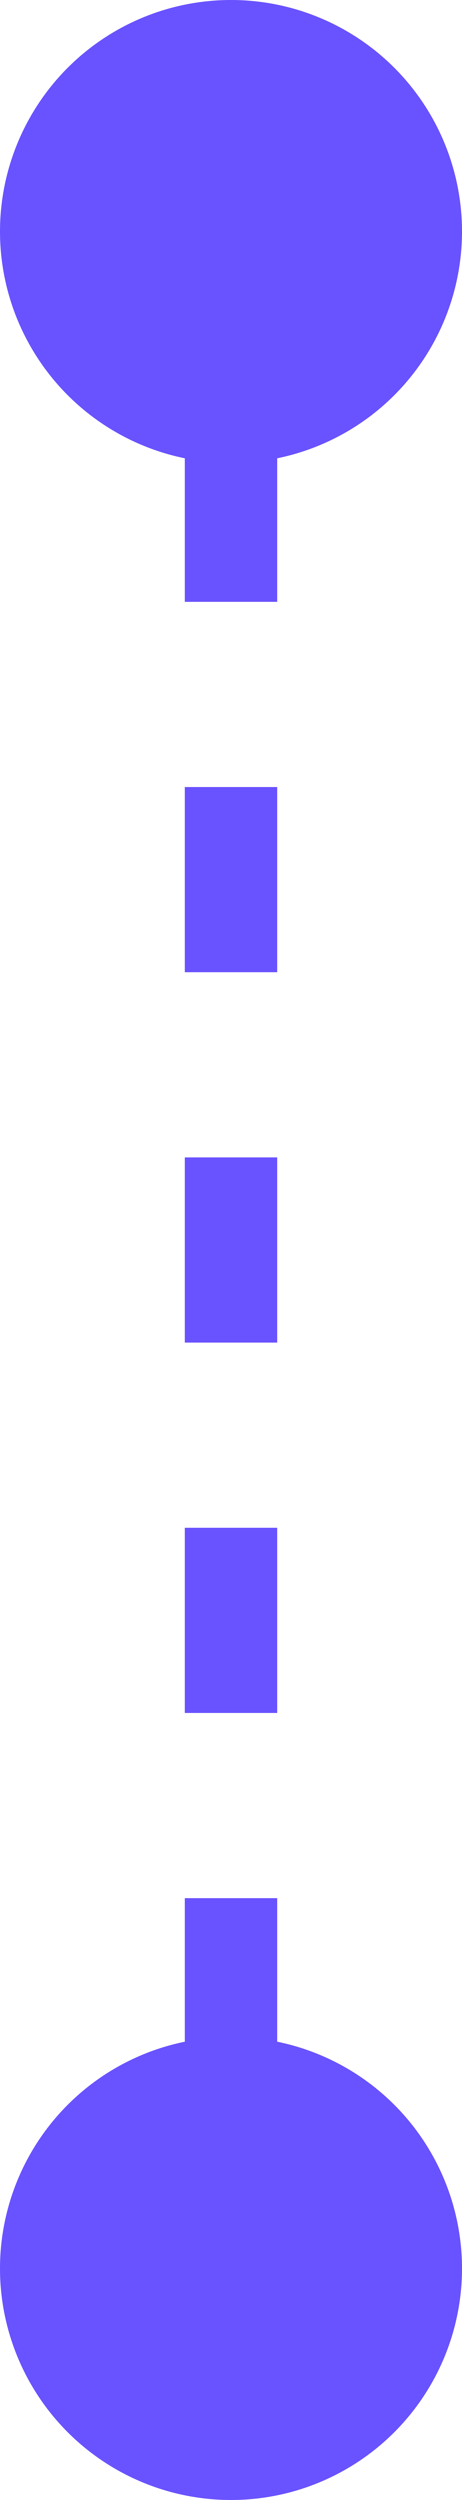
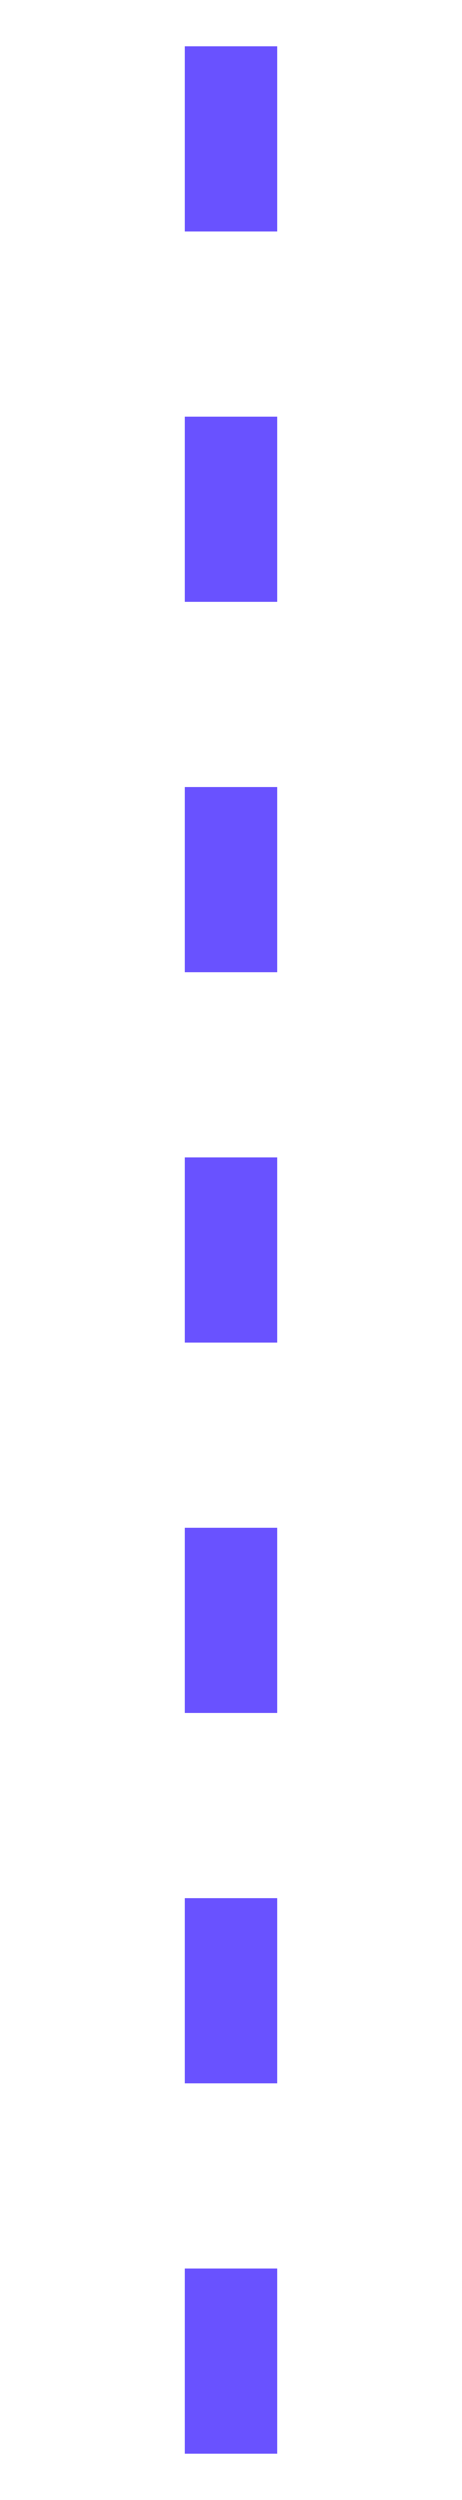
<svg xmlns="http://www.w3.org/2000/svg" width="5" height="27" viewBox="0 0 5 27" fill="none">
  <path d="M2.5 0.5V26.5" stroke="#6952FF" stroke-dasharray="2 2" />
-   <circle cx="2.5" cy="2.5" r="2.5" fill="#6952FF" />
-   <circle cx="2.5" cy="24.5" r="2.5" fill="#6952FF" />
</svg>